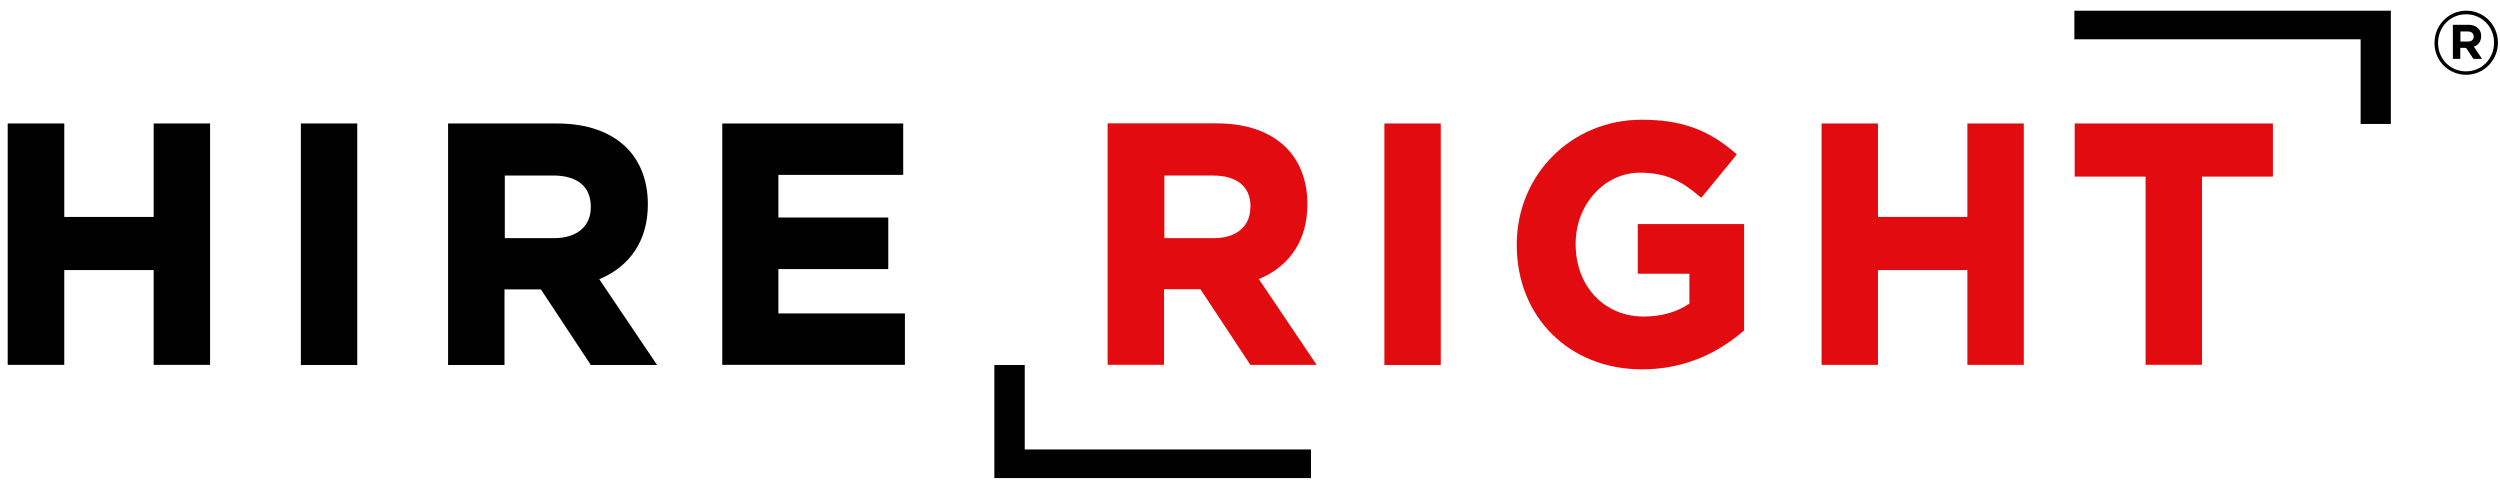
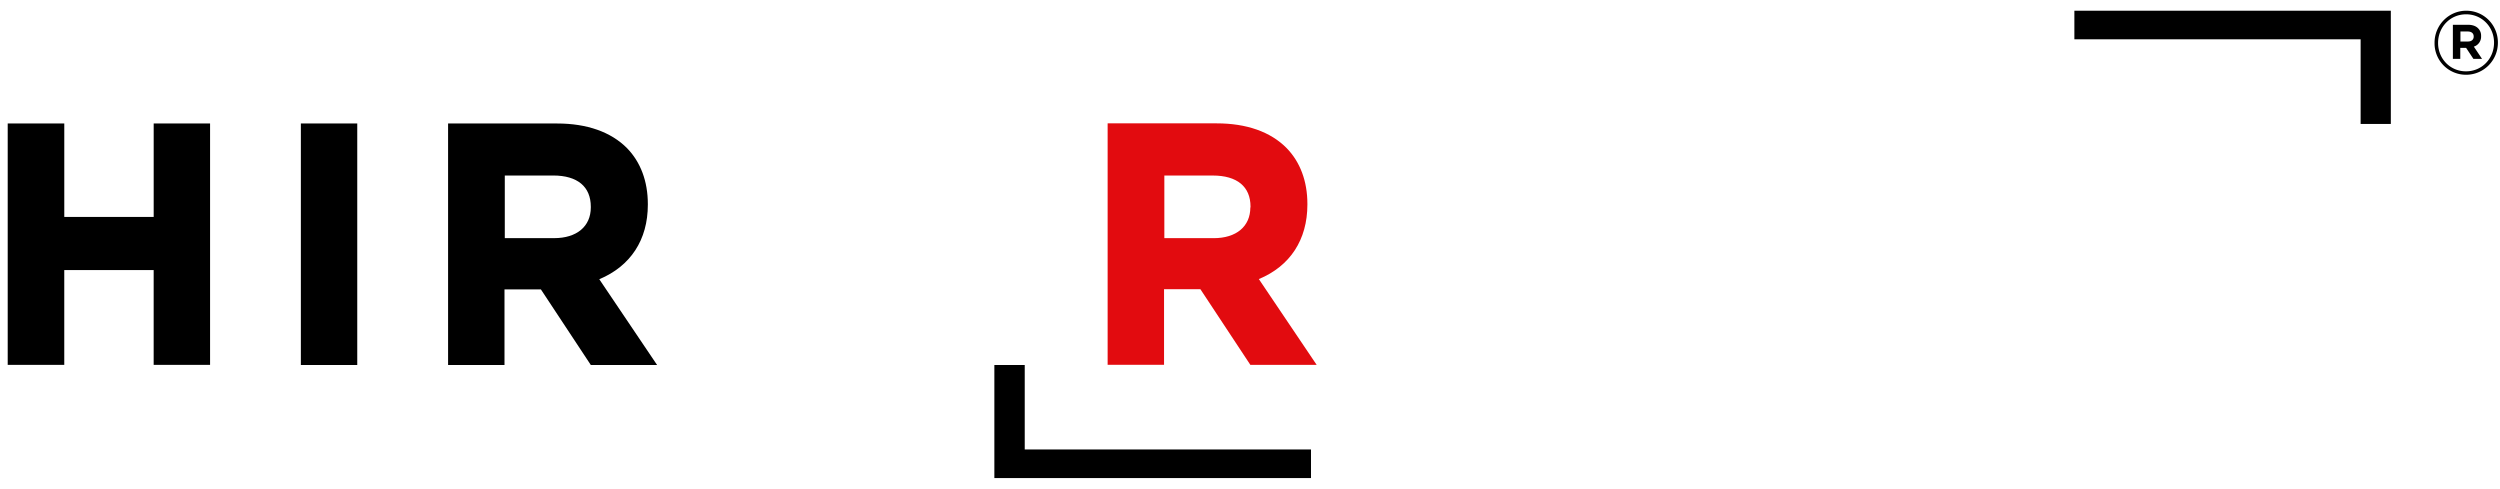
<svg xmlns="http://www.w3.org/2000/svg" width="133" height="26" fill="none">
  <path d="M69.745 23.913v1.52H52.9v-6.015h1.616v4.495h15.227zM8.175 6.57h3.001v12.84H8.175v-5.044H3.419v5.044H.41V6.57h3.01v4.97h4.756V6.57zm7.831 0h3v12.847h-3V6.57z" fill="#000" />
  <path fill-rule="evenodd" clip-rule="evenodd" d="M31.882 14.855l3.075 4.562h-3.526l-2.656-4.022h-1.936v4.022h-3.001V6.57h5.805c1.583 0 2.862.45 3.716 1.313.721.74 1.106 1.762 1.106 2.975v.033c0 1.87-.918 3.266-2.583 3.964zM29.43 9.337h-2.575v3.332h2.625c1.205 0 1.951-.623 1.951-1.636v-.034c0-1.071-.713-1.662-2-1.662z" fill="#000" />
-   <path d="M48.141 16.675v2.734h-9.716V6.57h9.626v2.734H41.41v2.268h5.846v2.743H41.41v2.36h6.731z" fill="#000" />
  <path fill-rule="evenodd" clip-rule="evenodd" d="M70.045 19.41h-3.526l-2.657-4.023h-1.935v4.022h-3.001V6.563h5.805c1.583 0 2.862.448 3.715 1.313.722.74 1.107 1.761 1.107 2.974v.034c0 1.87-.918 3.273-2.583 3.963l3.075 4.562zm-3.518-8.377v-.042c0-1.063-.713-1.653-2.009-1.653h-2.575v3.332h2.625c1.205 0 1.95-.623 1.95-1.637h.009z" fill="#E20B0F" />
-   <path d="M73.648 6.57h3.001v12.847h-3V6.57zm13.481 7.994V11.92h5.657v5.66l-.048.04c-1.567 1.347-3.38 2.029-5.388 2.029-3.862 0-6.659-2.784-6.659-6.607v-.032c0-3.723 2.92-6.64 6.643-6.64 2.074 0 3.51.507 4.96 1.753l.107.092-1.894 2.31-.106-.091c-.935-.79-1.747-1.247-3.157-1.247-1.886 0-3.42 1.695-3.42 3.772v.033c0 2.227 1.517 3.848 3.616 3.848.952 0 1.788-.241 2.436-.69v-1.587h-2.747zm17.536-7.994h3.001v12.84h-3.001v-5.044h-4.757v5.044h-3V6.57h3v4.97h4.757V6.57zm16.254 0v2.826h-3.772v10.013h-3.001V9.396h-3.772V6.57h10.545z" fill="#E20B0F" />
  <path d="M110.357 2.09V.57h16.835v6.024h-1.607V2.091h-15.228z" fill="#000" />
  <path fill-rule="evenodd" clip-rule="evenodd" d="M129.518 2.29v-.017c0-.93.746-1.703 1.688-1.703.944 0 1.682.765 1.682 1.695v.008c0 .932-.746 1.704-1.69 1.704a1.67 1.67 0 01-1.68-1.686zm3.165-.017v-.008c0-.83-.64-1.504-1.485-1.504-.852 0-1.492.681-1.492 1.521v.009c0 .83.64 1.504 1.484 1.504.853 0 1.493-.682 1.493-1.522zm-1.387-.955c.239 0 .427.067.55.2a.54.54 0 01.148.398v.009a.555.555 0 01-.386.556l.435.649h-.459l-.386-.582h-.311v.582h-.394V1.318h.803zm0 .89c.198 0 .304-.11.304-.259v-.008c0-.174-.123-.266-.32-.266h-.385v.533h.401z" fill="#000" />
</svg>